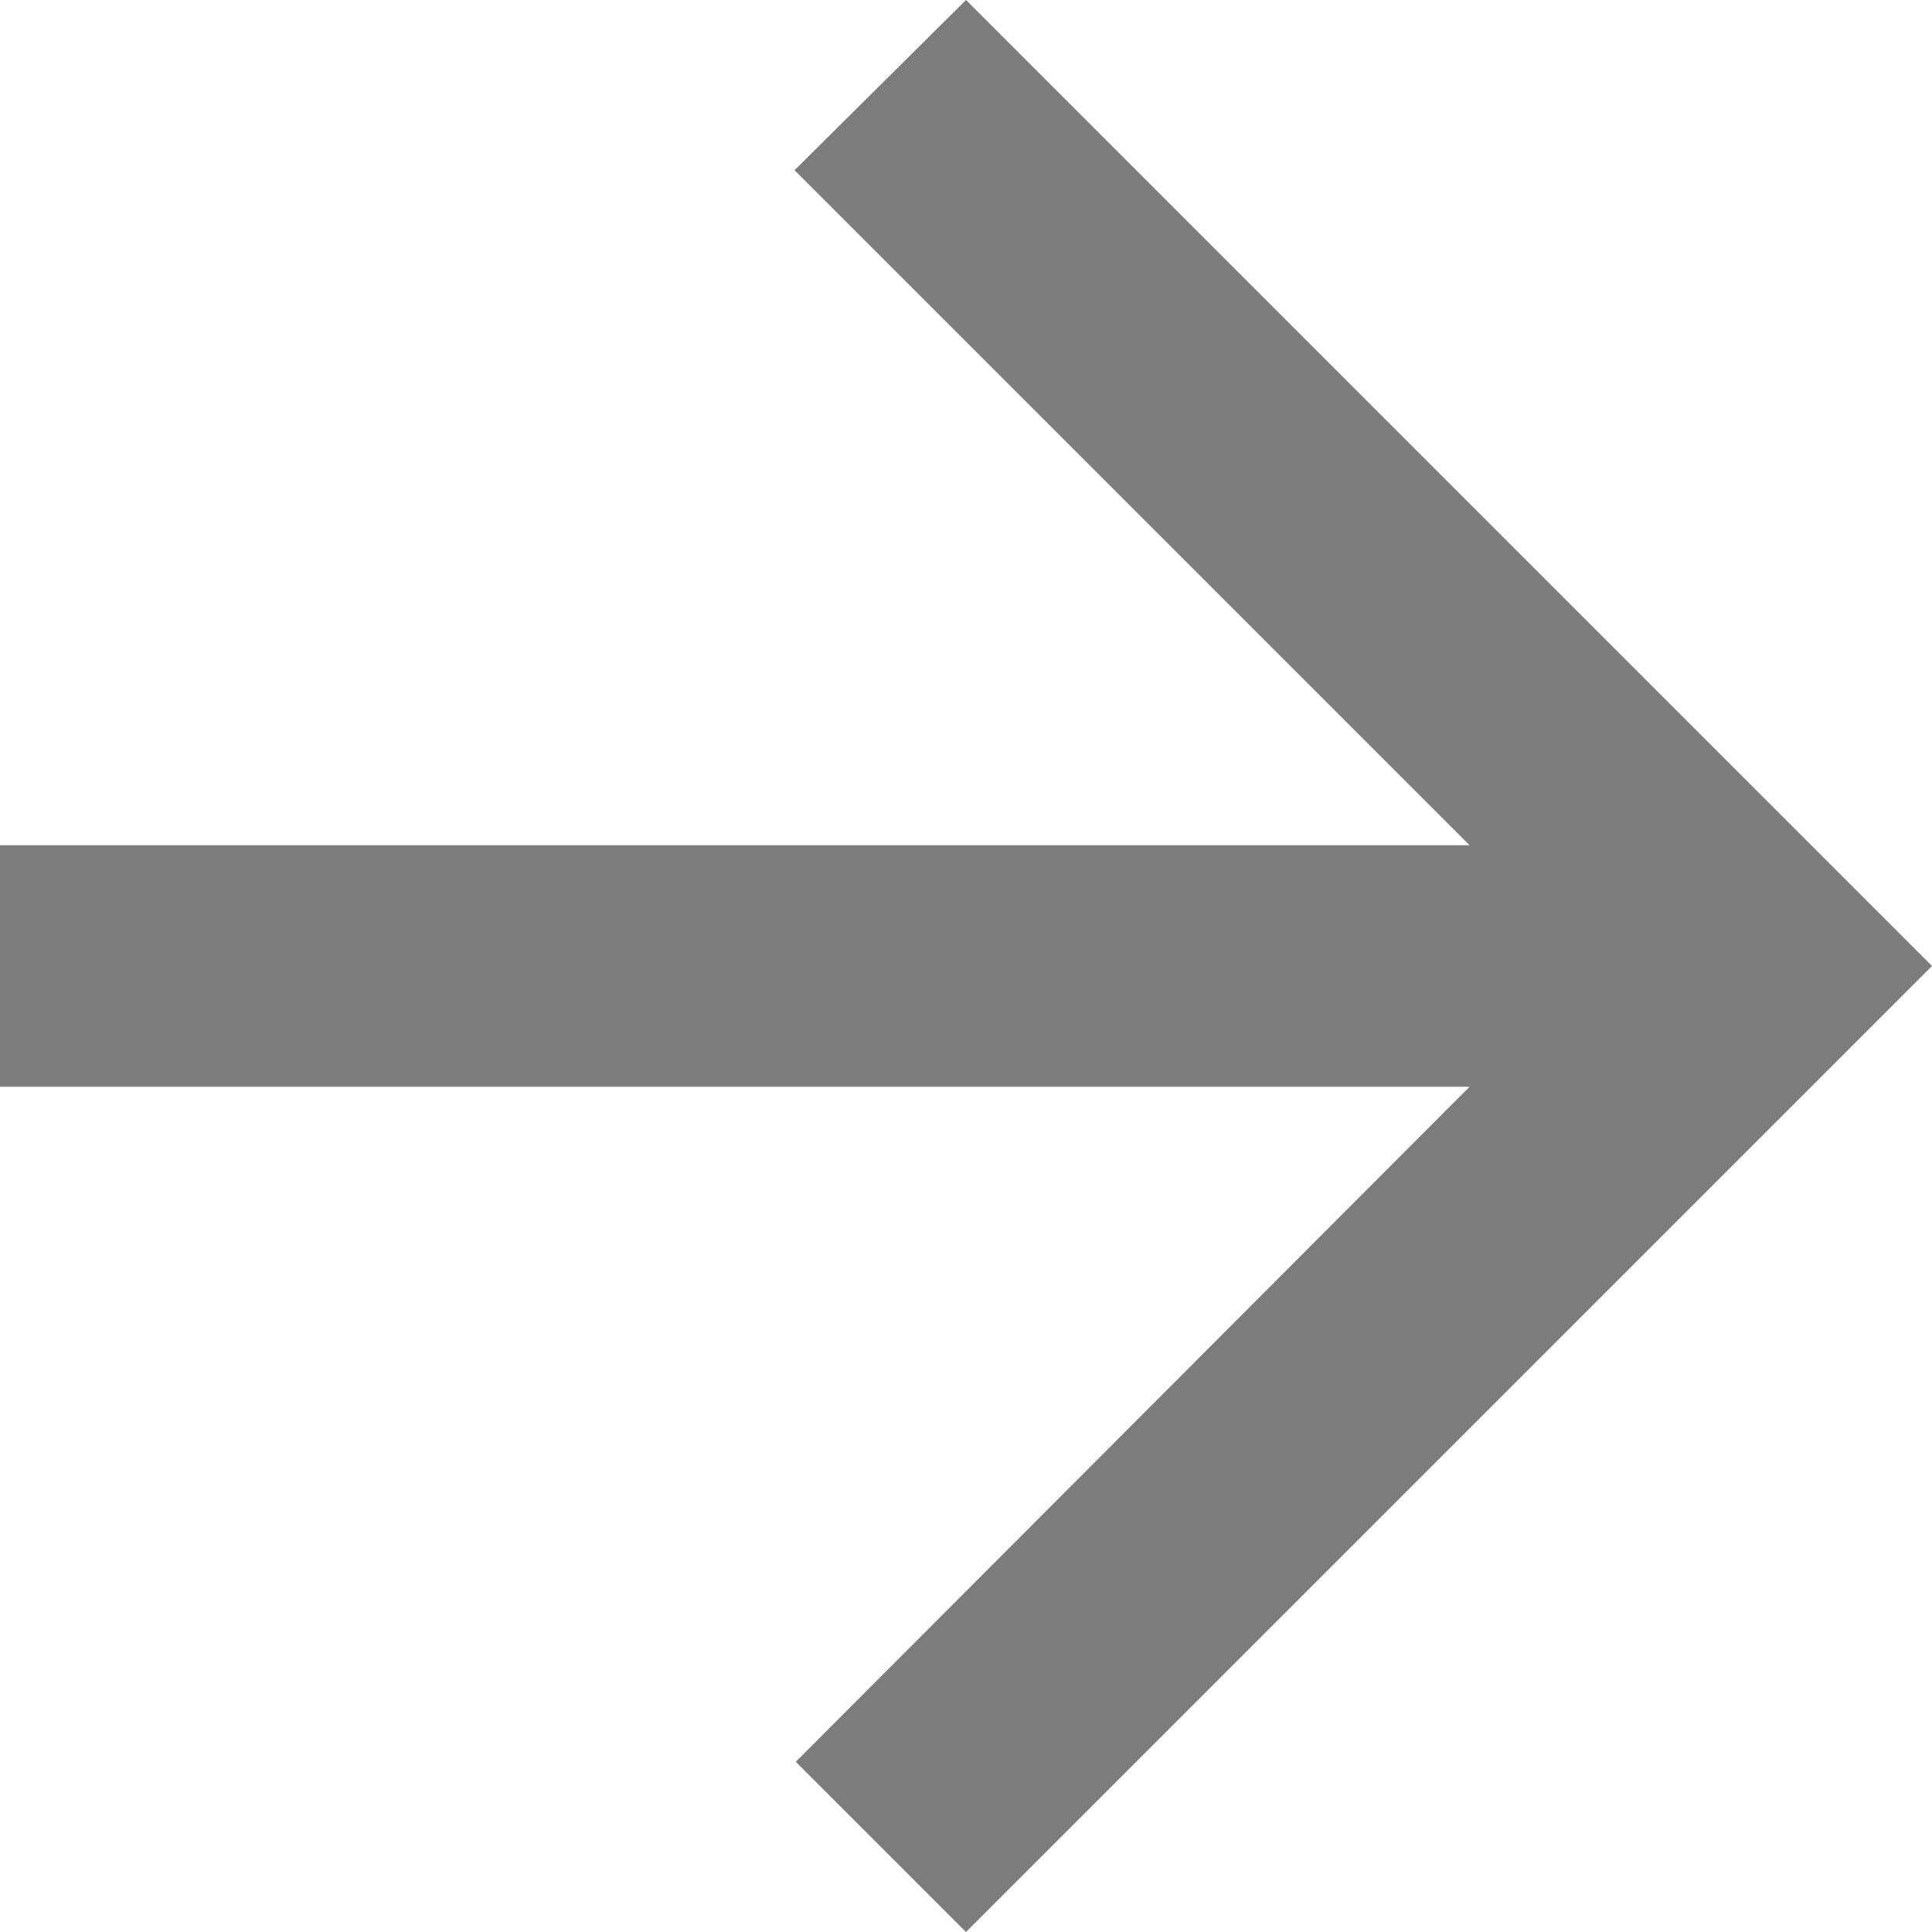
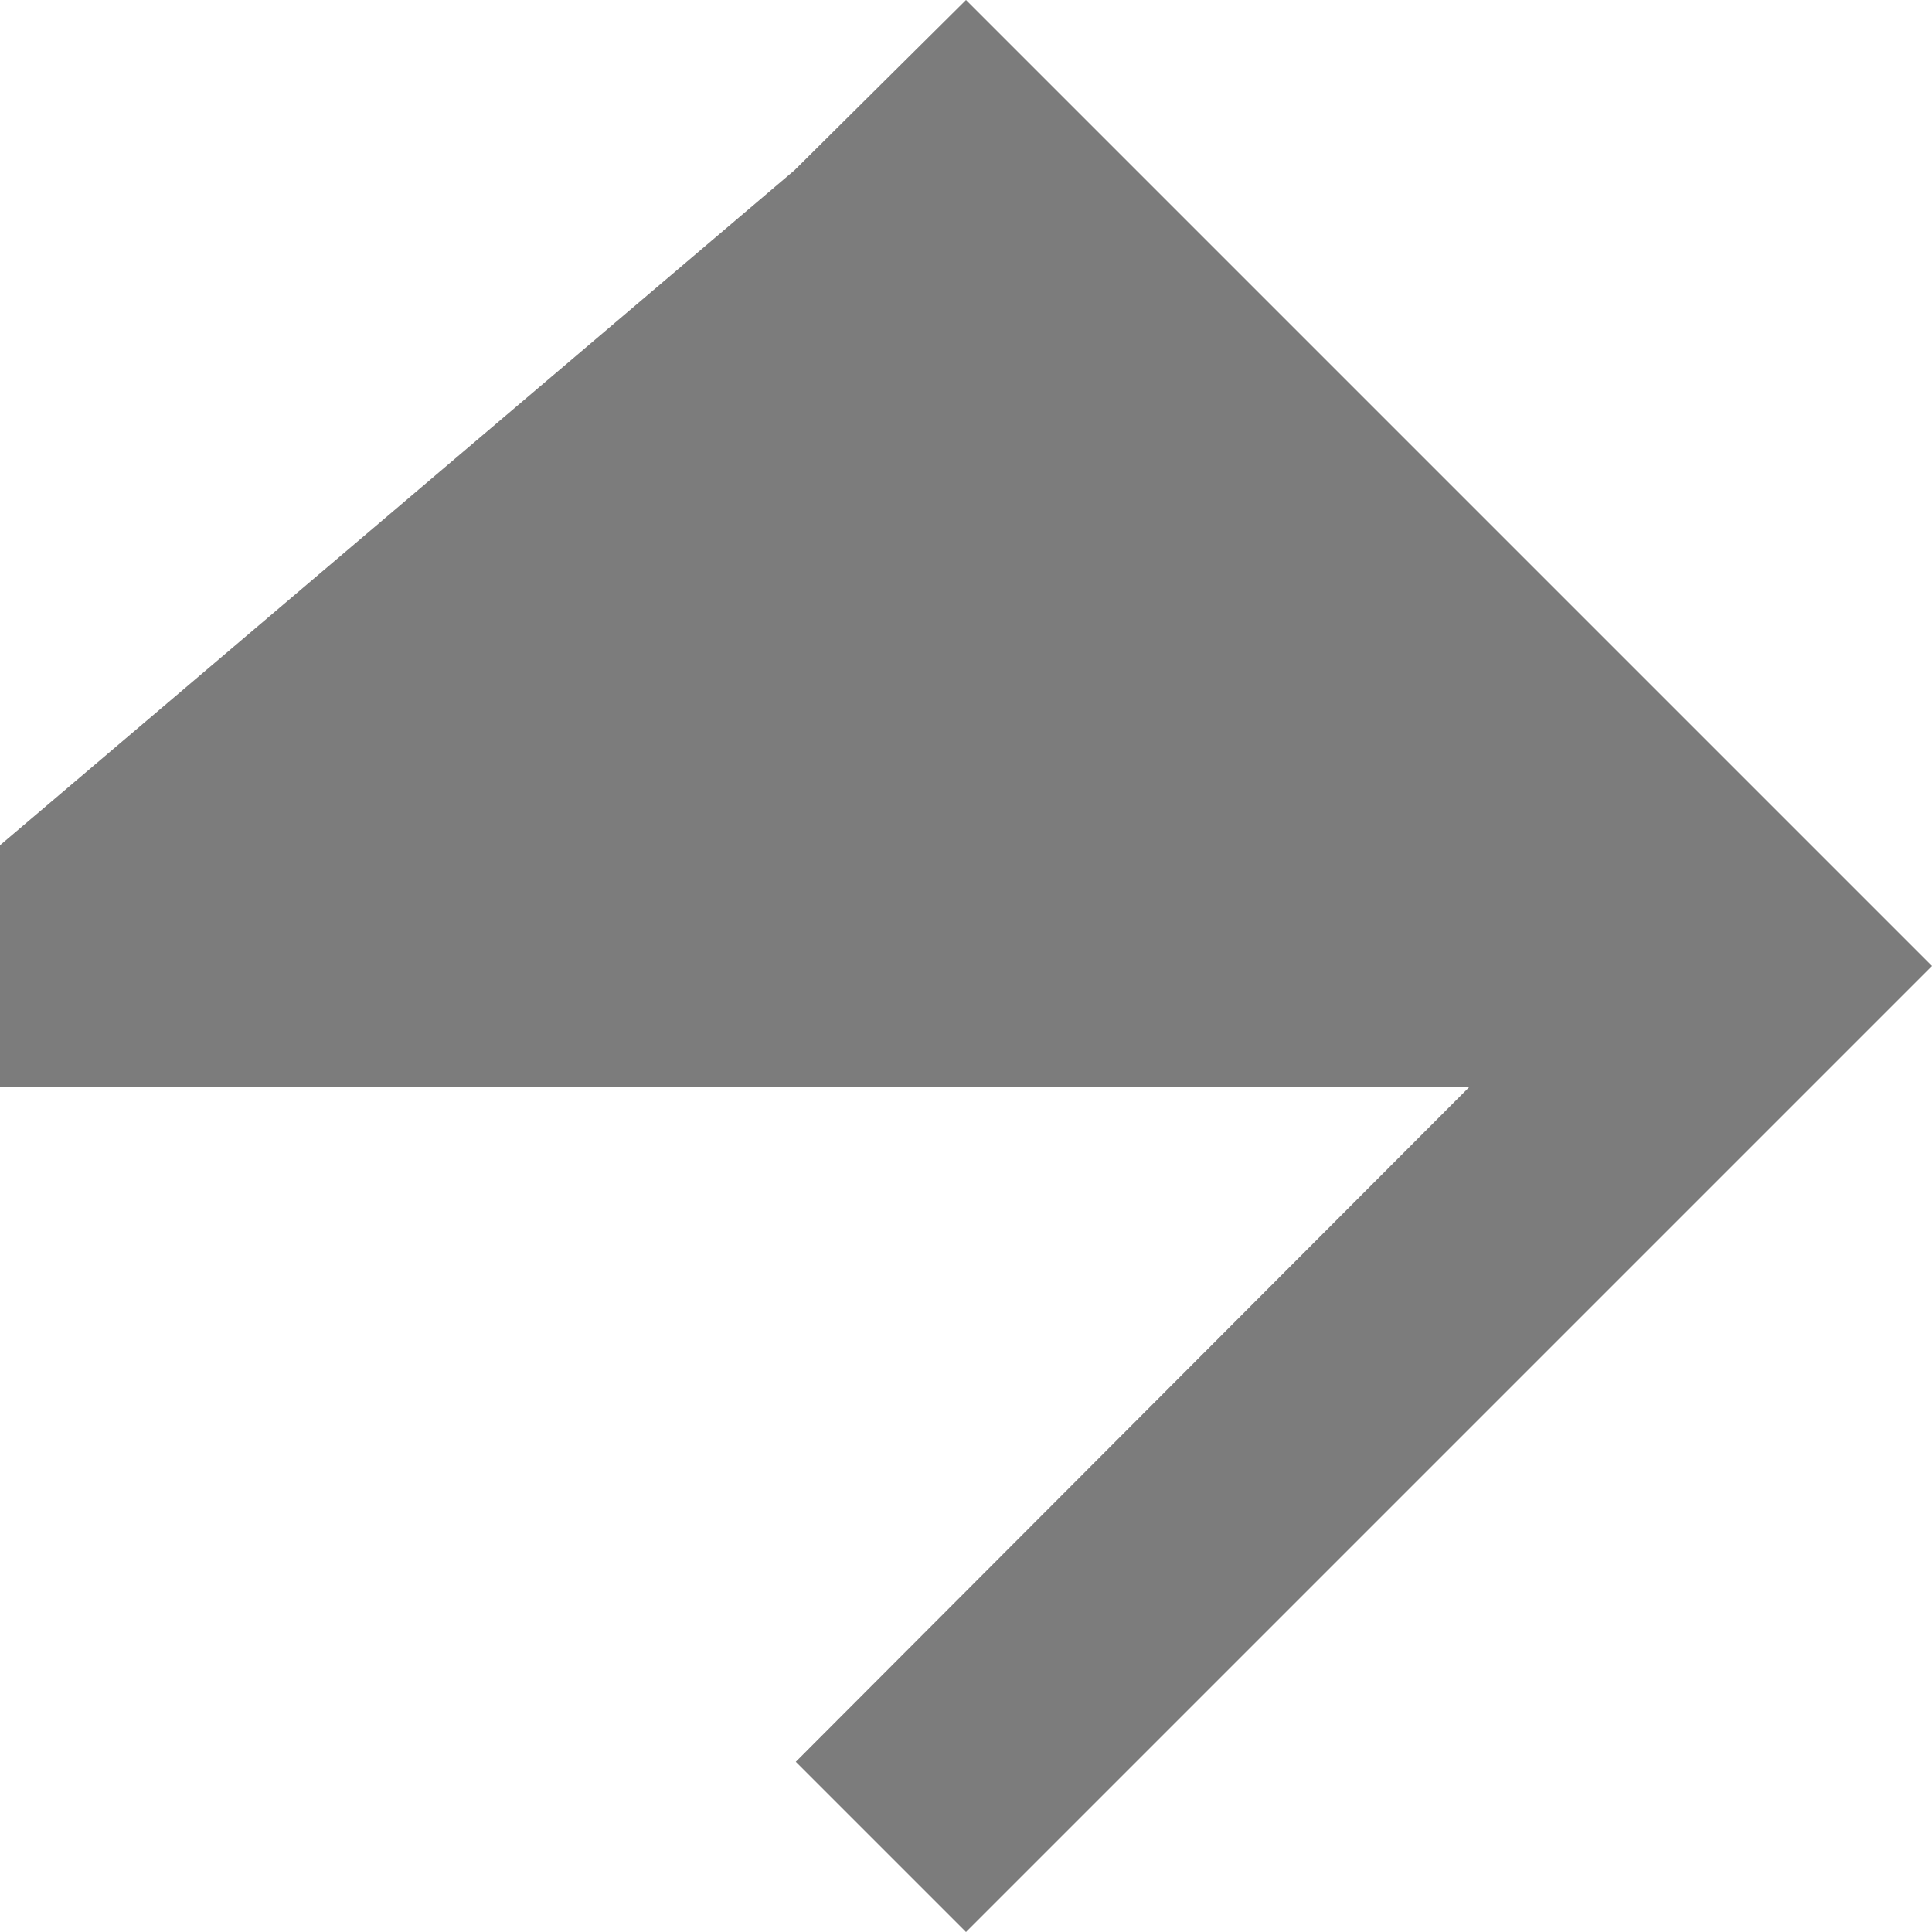
<svg xmlns="http://www.w3.org/2000/svg" width="20" height="20" viewBox="0 0 20 20" fill="none">
-   <path d="M0 8.75H15.213L8.225 1.762L10 0L20 10L10 20L8.238 18.238L15.213 11.25H0V8.75Z" fill="#7C7C7C" />
+   <path d="M0 8.75L8.225 1.762L10 0L20 10L10 20L8.238 18.238L15.213 11.25H0V8.75Z" fill="#7C7C7C" />
</svg>